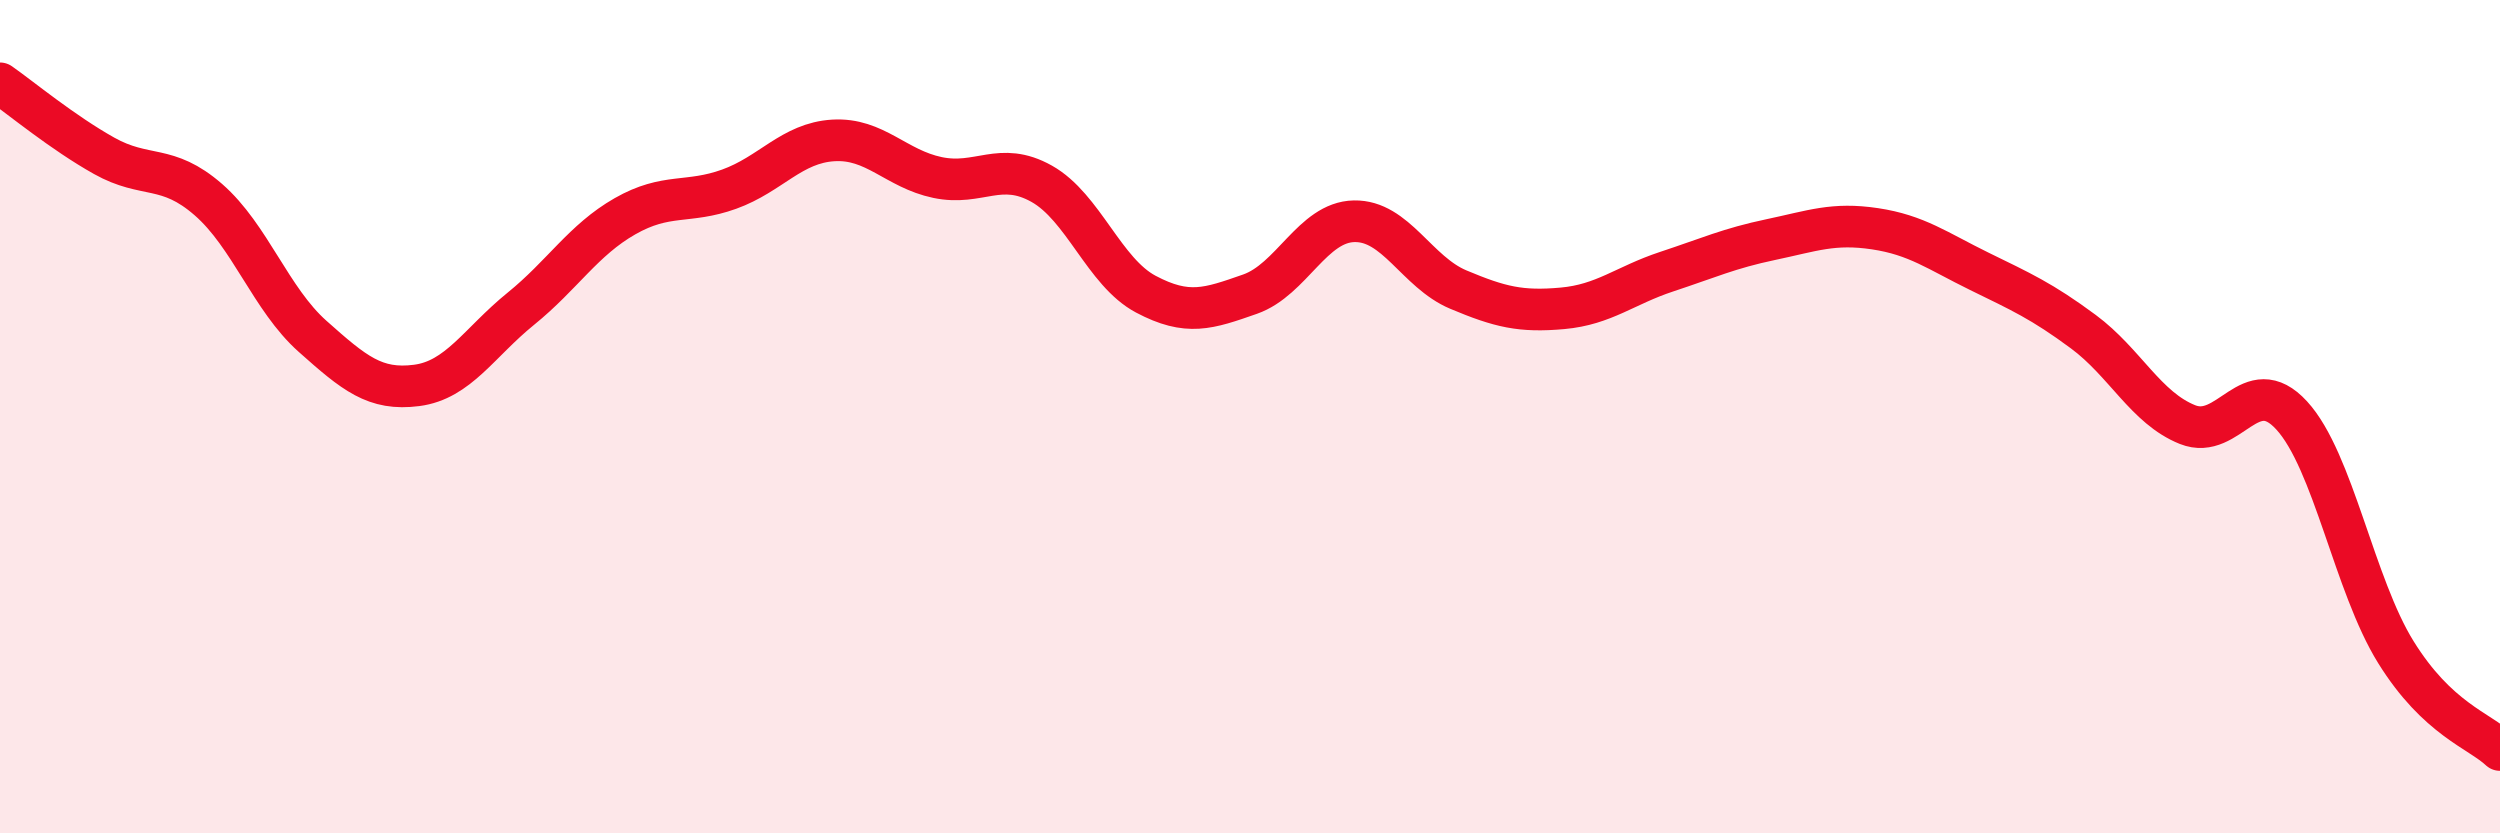
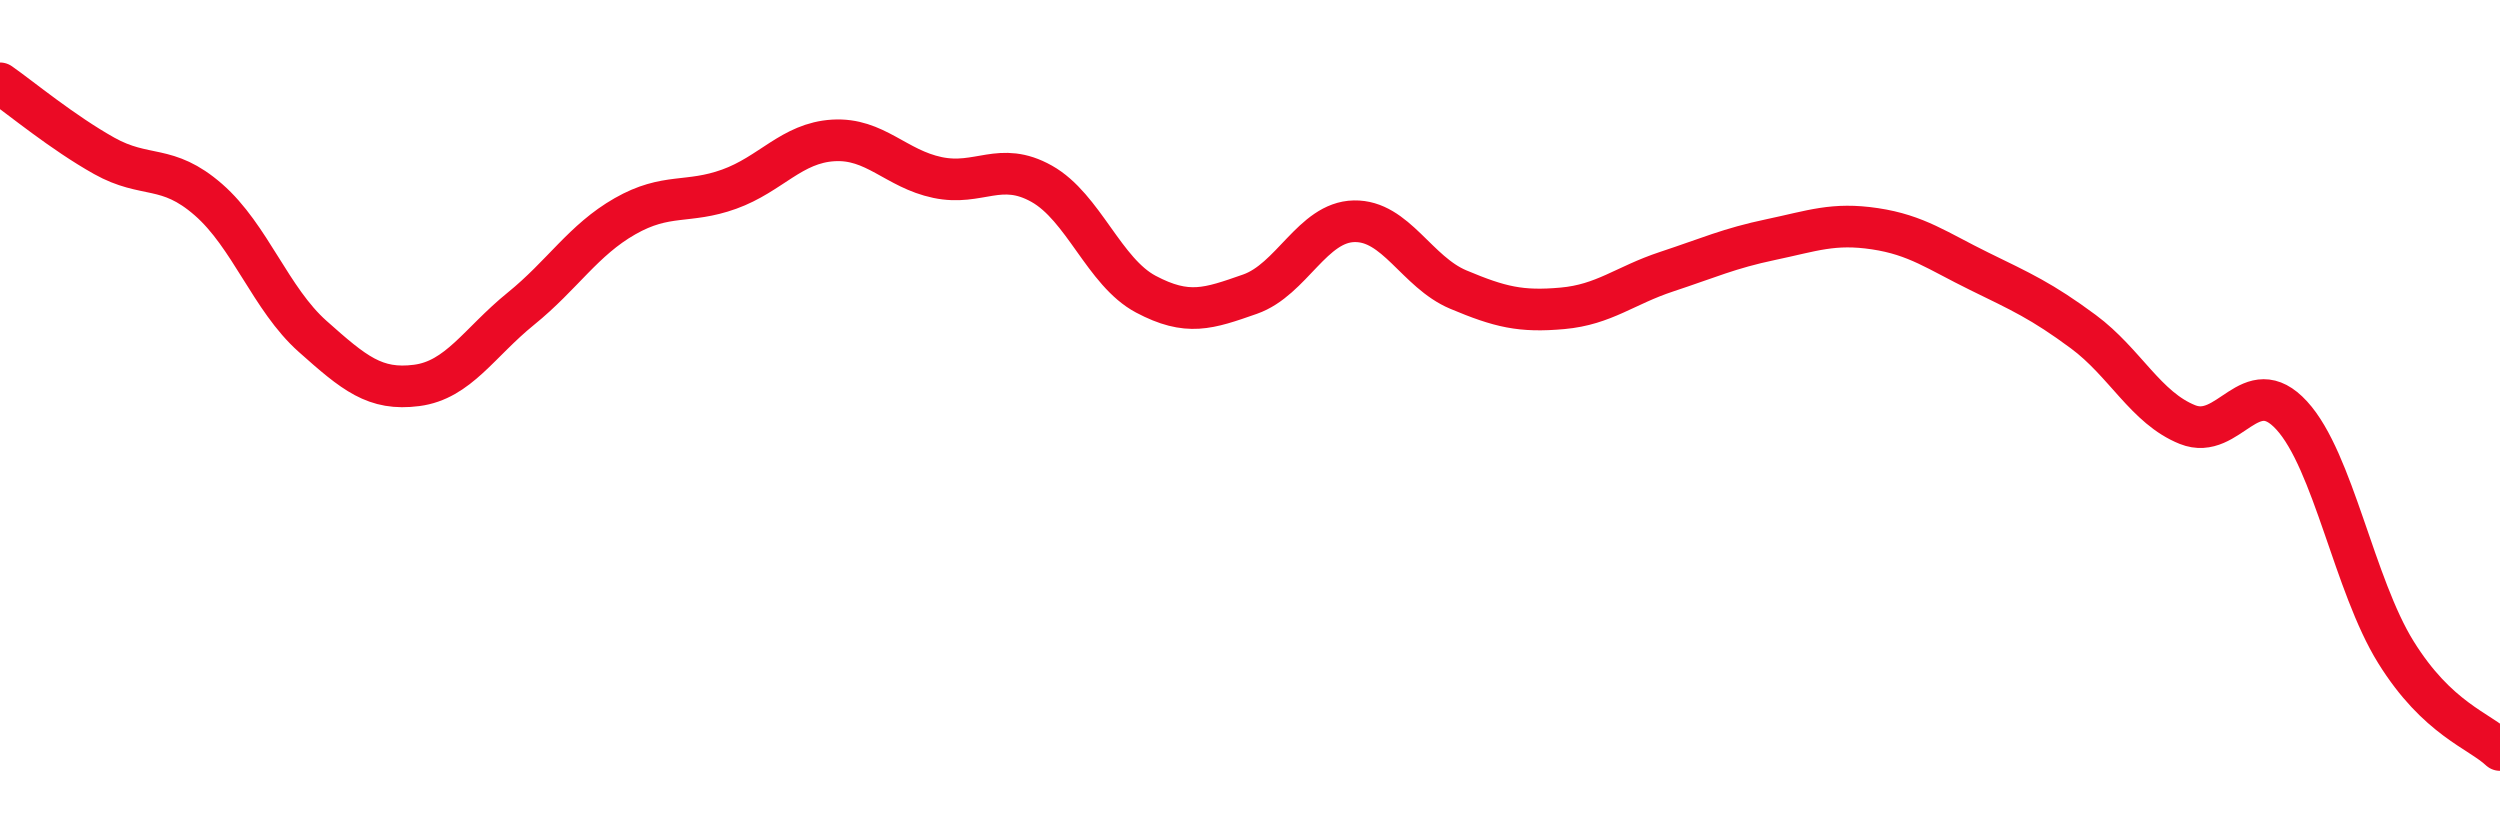
<svg xmlns="http://www.w3.org/2000/svg" width="60" height="20" viewBox="0 0 60 20">
-   <path d="M 0,2 C 0.5,2.35 1.5,3.18 2.5,3.74 C 3.5,4.3 4,3.92 5,4.79 C 6,5.66 6.5,7.18 7.5,8.07 C 8.5,8.96 9,9.38 10,9.25 C 11,9.12 11.5,8.22 12.5,7.41 C 13.5,6.6 14,5.76 15,5.19 C 16,4.62 16.5,4.9 17.5,4.54 C 18.5,4.18 19,3.43 20,3.37 C 21,3.31 21.5,4.05 22.5,4.26 C 23.5,4.47 24,3.85 25,4.41 C 26,4.97 26.5,6.53 27.5,7.06 C 28.5,7.59 29,7.41 30,7.06 C 31,6.71 31.5,5.33 32.5,5.31 C 33.5,5.29 34,6.53 35,6.95 C 36,7.37 36.5,7.49 37.5,7.4 C 38.5,7.31 39,6.85 40,6.52 C 41,6.19 41.5,5.96 42.5,5.75 C 43.5,5.54 44,5.34 45,5.49 C 46,5.64 46.5,6.02 47.5,6.51 C 48.5,7 49,7.22 50,7.96 C 51,8.7 51.5,9.79 52.5,10.19 C 53.5,10.59 54,8.88 55,9.97 C 56,11.06 56.5,14.04 57.5,15.65 C 58.5,17.26 59.5,17.53 60,18L60 20L0 20Z" fill="#EB0A25" opacity="0.1" stroke-linecap="round" stroke-linejoin="round" />
  <path d="M 0,2 C 0.5,2.35 1.5,3.18 2.5,3.74 C 3.5,4.3 4,3.92 5,4.79 C 6,5.66 6.5,7.18 7.5,8.07 C 8.5,8.96 9,9.38 10,9.25 C 11,9.12 11.5,8.22 12.5,7.41 C 13.5,6.6 14,5.76 15,5.19 C 16,4.62 16.5,4.9 17.5,4.54 C 18.5,4.18 19,3.43 20,3.37 C 21,3.31 21.5,4.05 22.5,4.26 C 23.5,4.47 24,3.85 25,4.41 C 26,4.97 26.5,6.53 27.5,7.06 C 28.5,7.59 29,7.41 30,7.06 C 31,6.71 31.5,5.33 32.5,5.31 C 33.5,5.29 34,6.53 35,6.95 C 36,7.37 36.5,7.49 37.5,7.4 C 38.5,7.31 39,6.85 40,6.52 C 41,6.19 41.5,5.96 42.5,5.75 C 43.5,5.54 44,5.34 45,5.49 C 46,5.64 46.5,6.02 47.5,6.51 C 48.5,7 49,7.22 50,7.96 C 51,8.7 51.5,9.79 52.5,10.19 C 53.5,10.59 54,8.88 55,9.97 C 56,11.06 56.5,14.04 57.5,15.65 C 58.5,17.26 59.5,17.53 60,18" stroke="#EB0A25" stroke-width="1" fill="none" stroke-linecap="round" stroke-linejoin="round" />
</svg>